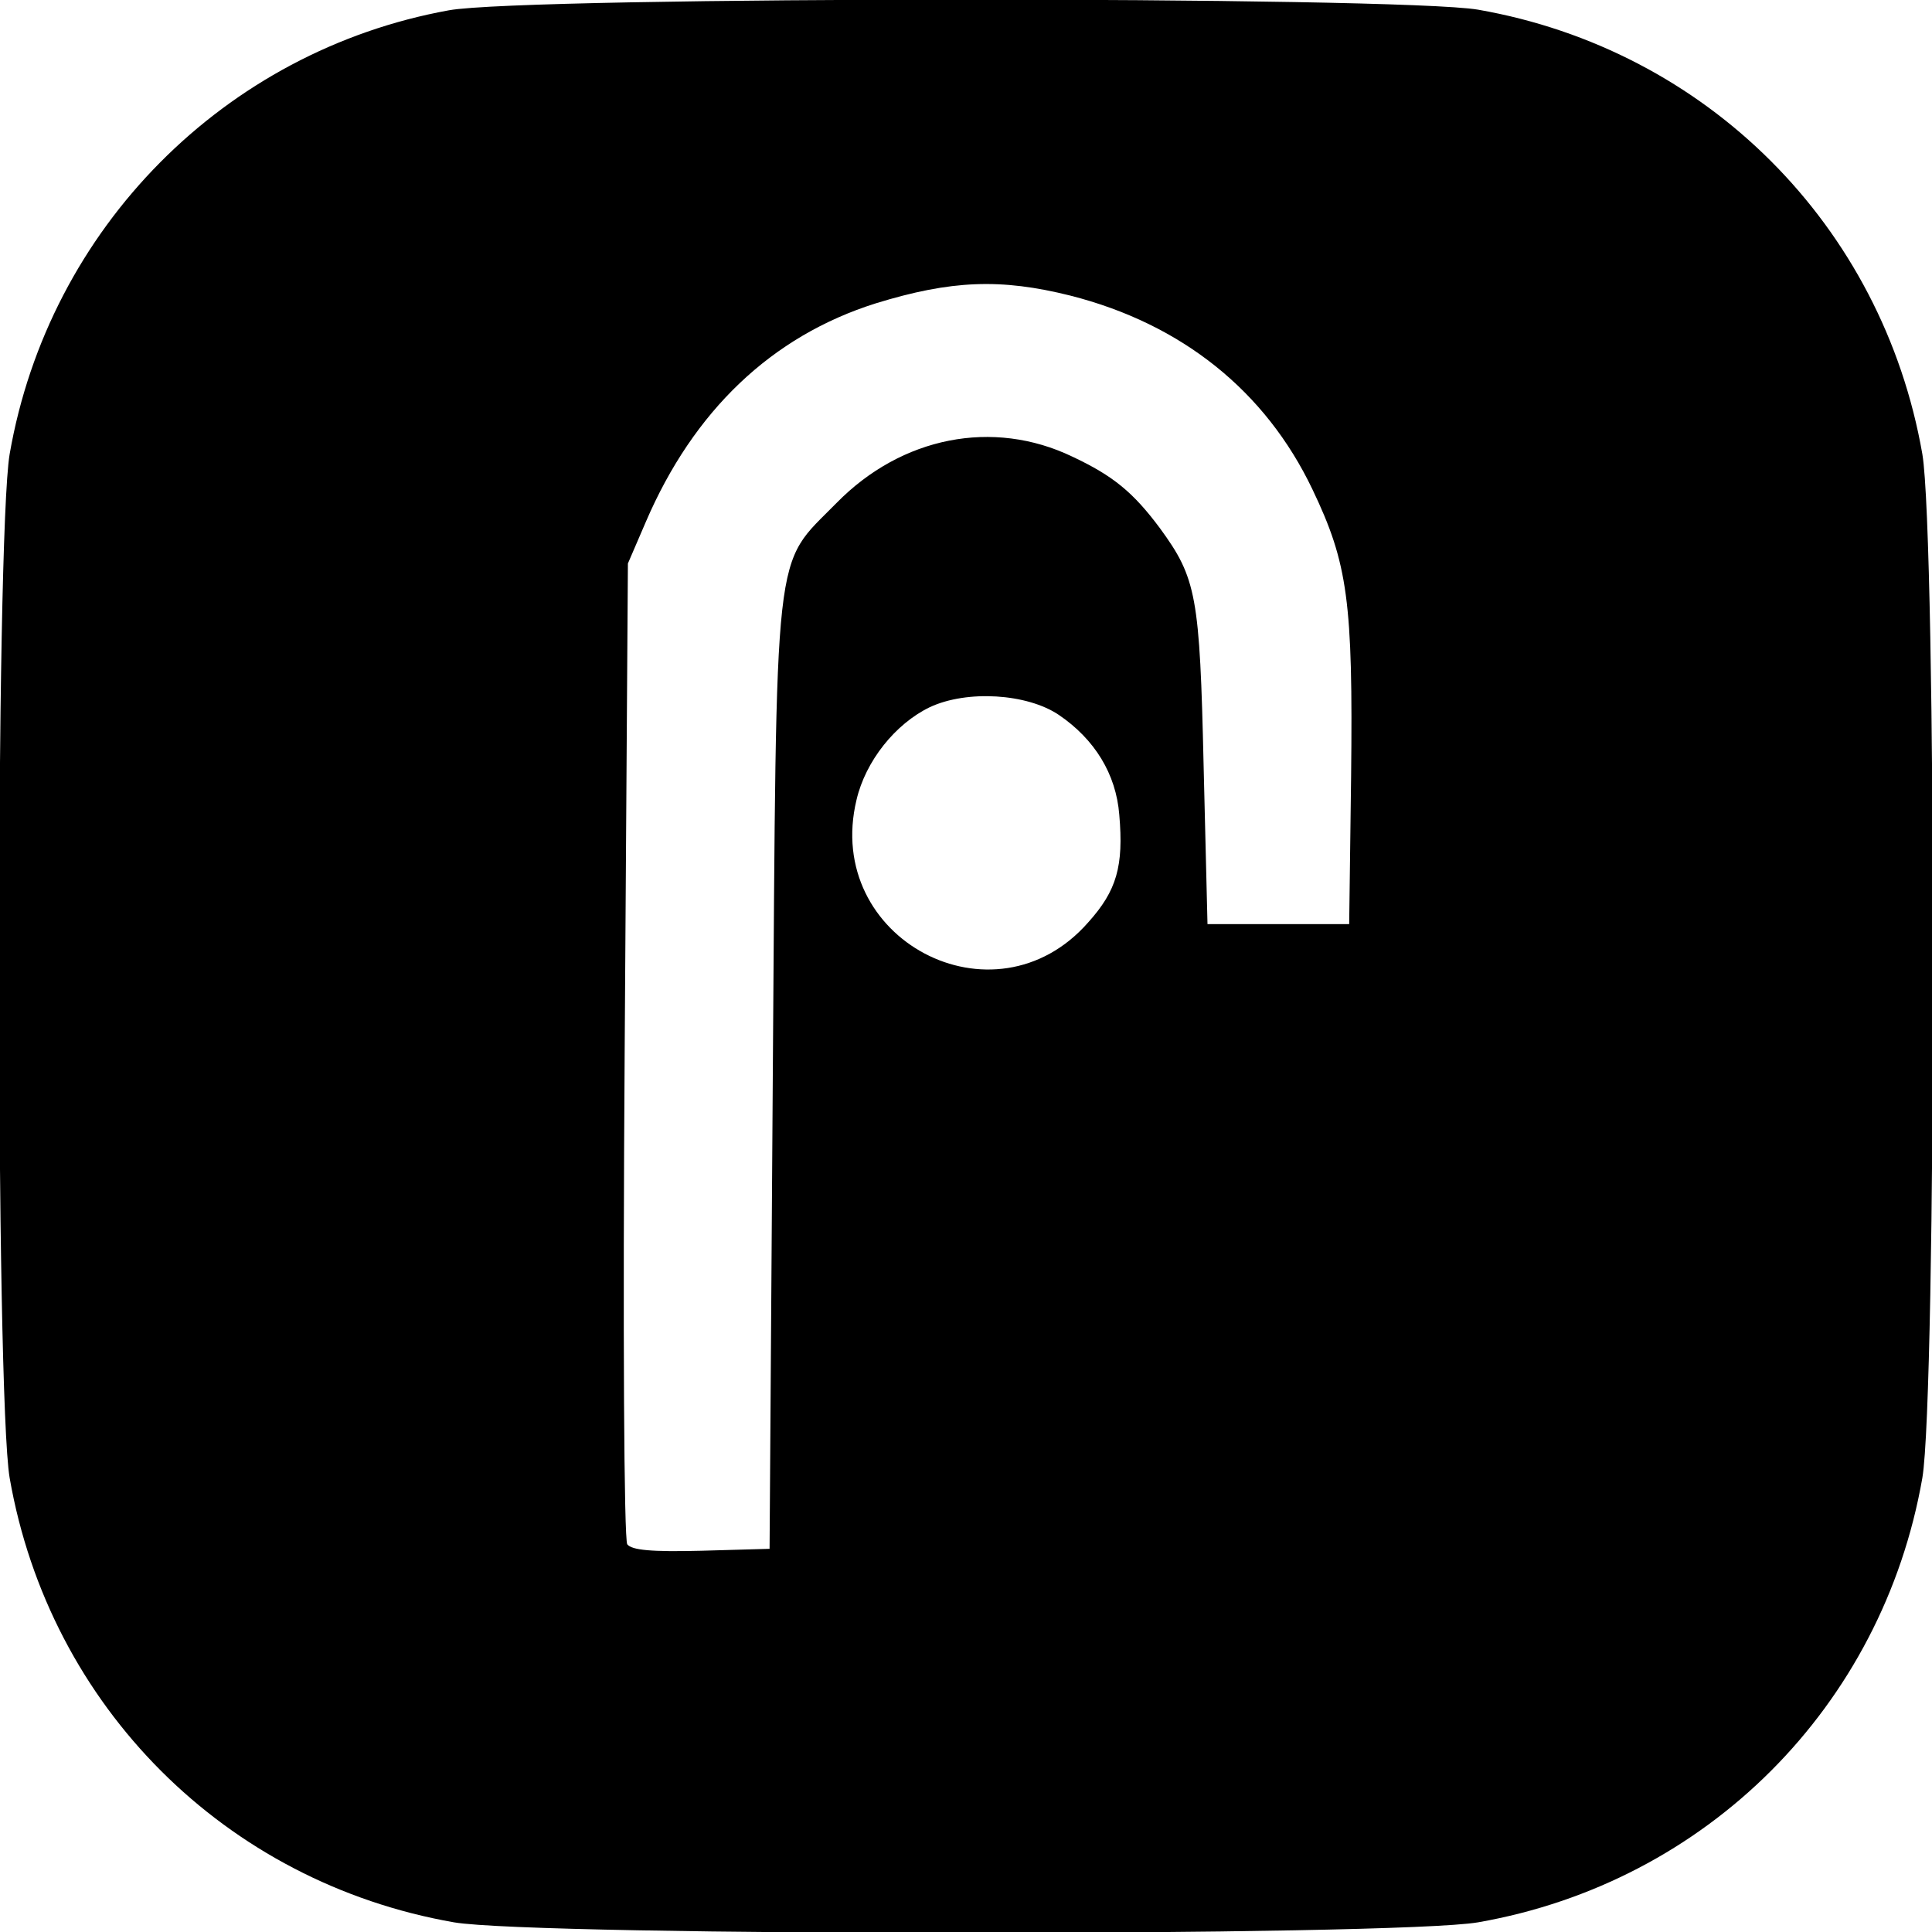
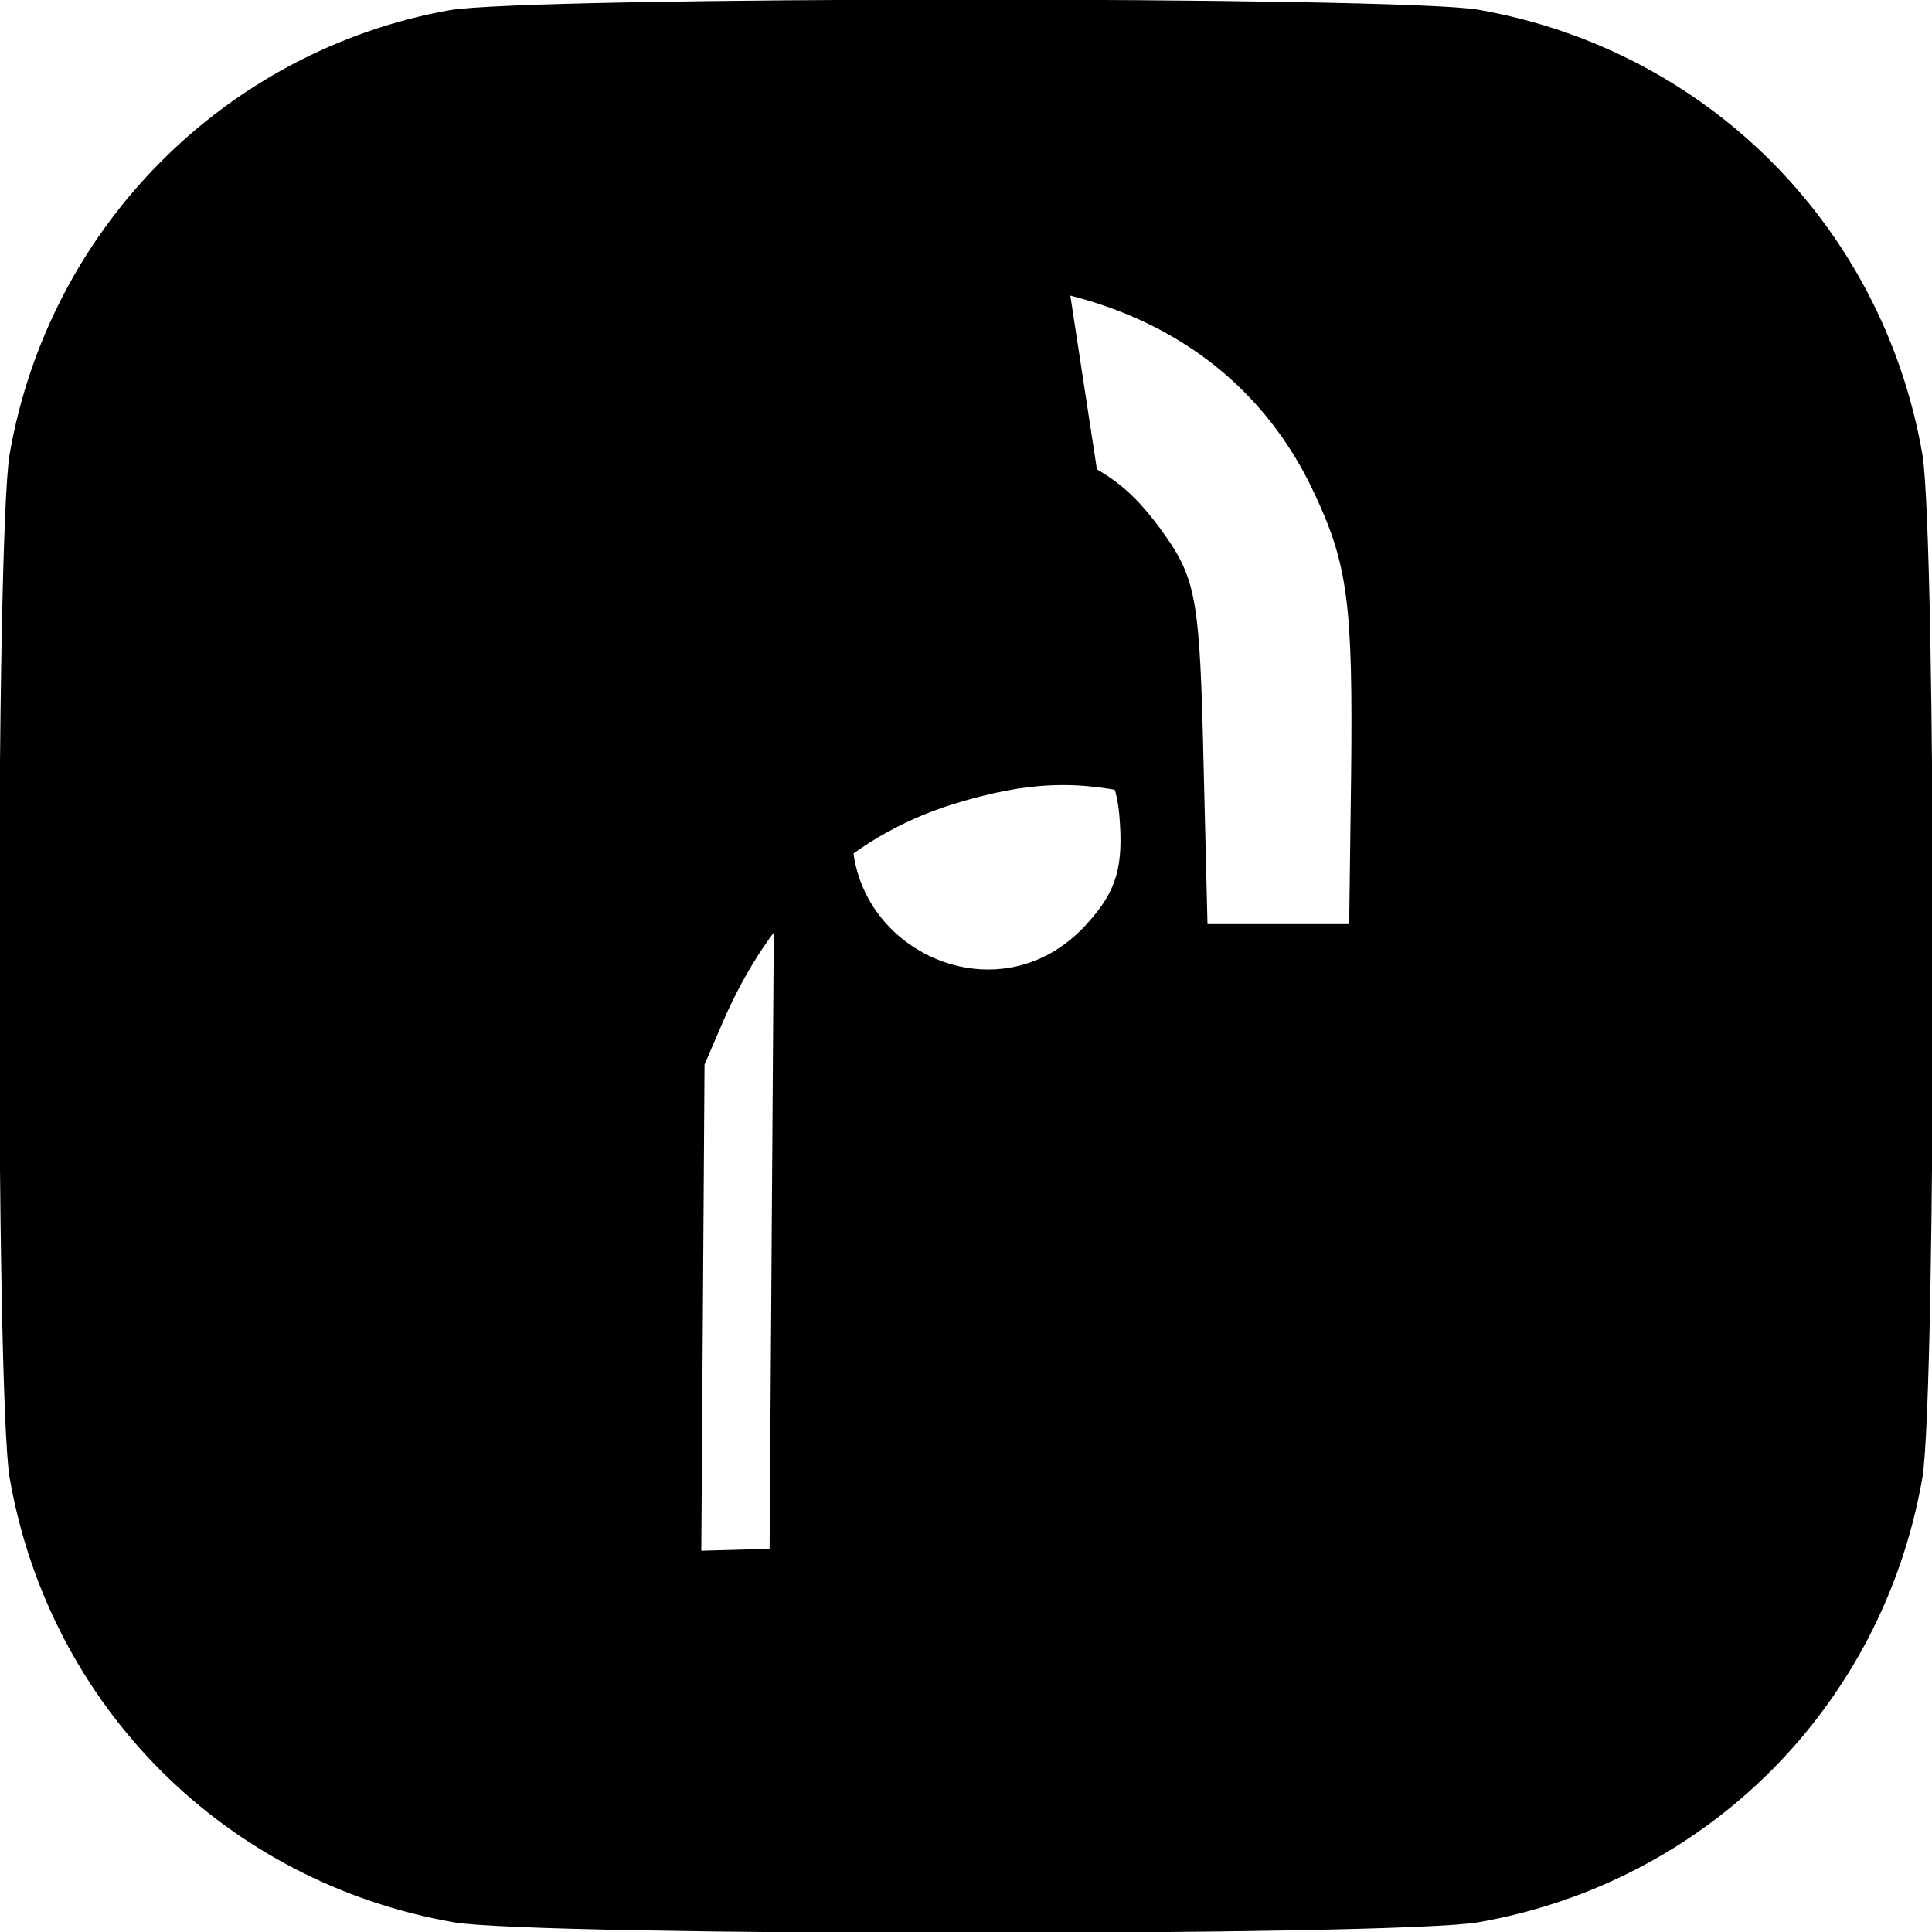
<svg xmlns="http://www.w3.org/2000/svg" version="1.0" width="300pt" height="300pt" viewBox="0 0 300 300" preserveAspectRatio="xMidYMid meet">
  <g transform="translate(0,300) scale(0.1,-0.1)" fill="#000000" stroke="none">
-     <path d="M697 2984 c-348 -63 -621 -338 -682 -689 -22 -129 -22 -1461 0 -1590 62 -355 335 -628 690 -690 129 -22 1461 -22 1590 0 355 62 628 335 690 690 22 129 22 1461 0 1590 -62 355 -335 628 -690 690 -124 21 -1478 21 -1598 -1z m965 -443 c173 -44 303 -148 376 -301 55 -115 63 -174 60 -445 l-3 -230 -110 0 -110 0 -6 245 c-6 265 -11 292 -68 370 -41 55 -72 81 -136 111 -123 59 -265 31 -366 -72 -99 -101 -93 -46 -99 -889 l-5 -735 -106 -3 c-78 -2 -108 1 -115 10 -5 8 -7 328 -4 768 l5 755 28 65 c74 172 195 288 357 339 117 36 194 39 302 12z m-18 -651 c56 -38 89 -92 94 -155 7 -80 -4 -118 -48 -167 -146 -167 -412 -26 -360 190 14 60 60 118 114 144 58 27 151 21 200 -12z" />
+     <path d="M697 2984 c-348 -63 -621 -338 -682 -689 -22 -129 -22 -1461 0 -1590 62 -355 335 -628 690 -690 129 -22 1461 -22 1590 0 355 62 628 335 690 690 22 129 22 1461 0 1590 -62 355 -335 628 -690 690 -124 21 -1478 21 -1598 -1z m965 -443 c173 -44 303 -148 376 -301 55 -115 63 -174 60 -445 l-3 -230 -110 0 -110 0 -6 245 c-6 265 -11 292 -68 370 -41 55 -72 81 -136 111 -123 59 -265 31 -366 -72 -99 -101 -93 -46 -99 -889 l-5 -735 -106 -3 l5 755 28 65 c74 172 195 288 357 339 117 36 194 39 302 12z m-18 -651 c56 -38 89 -92 94 -155 7 -80 -4 -118 -48 -167 -146 -167 -412 -26 -360 190 14 60 60 118 114 144 58 27 151 21 200 -12z" />
  </g>
</svg>